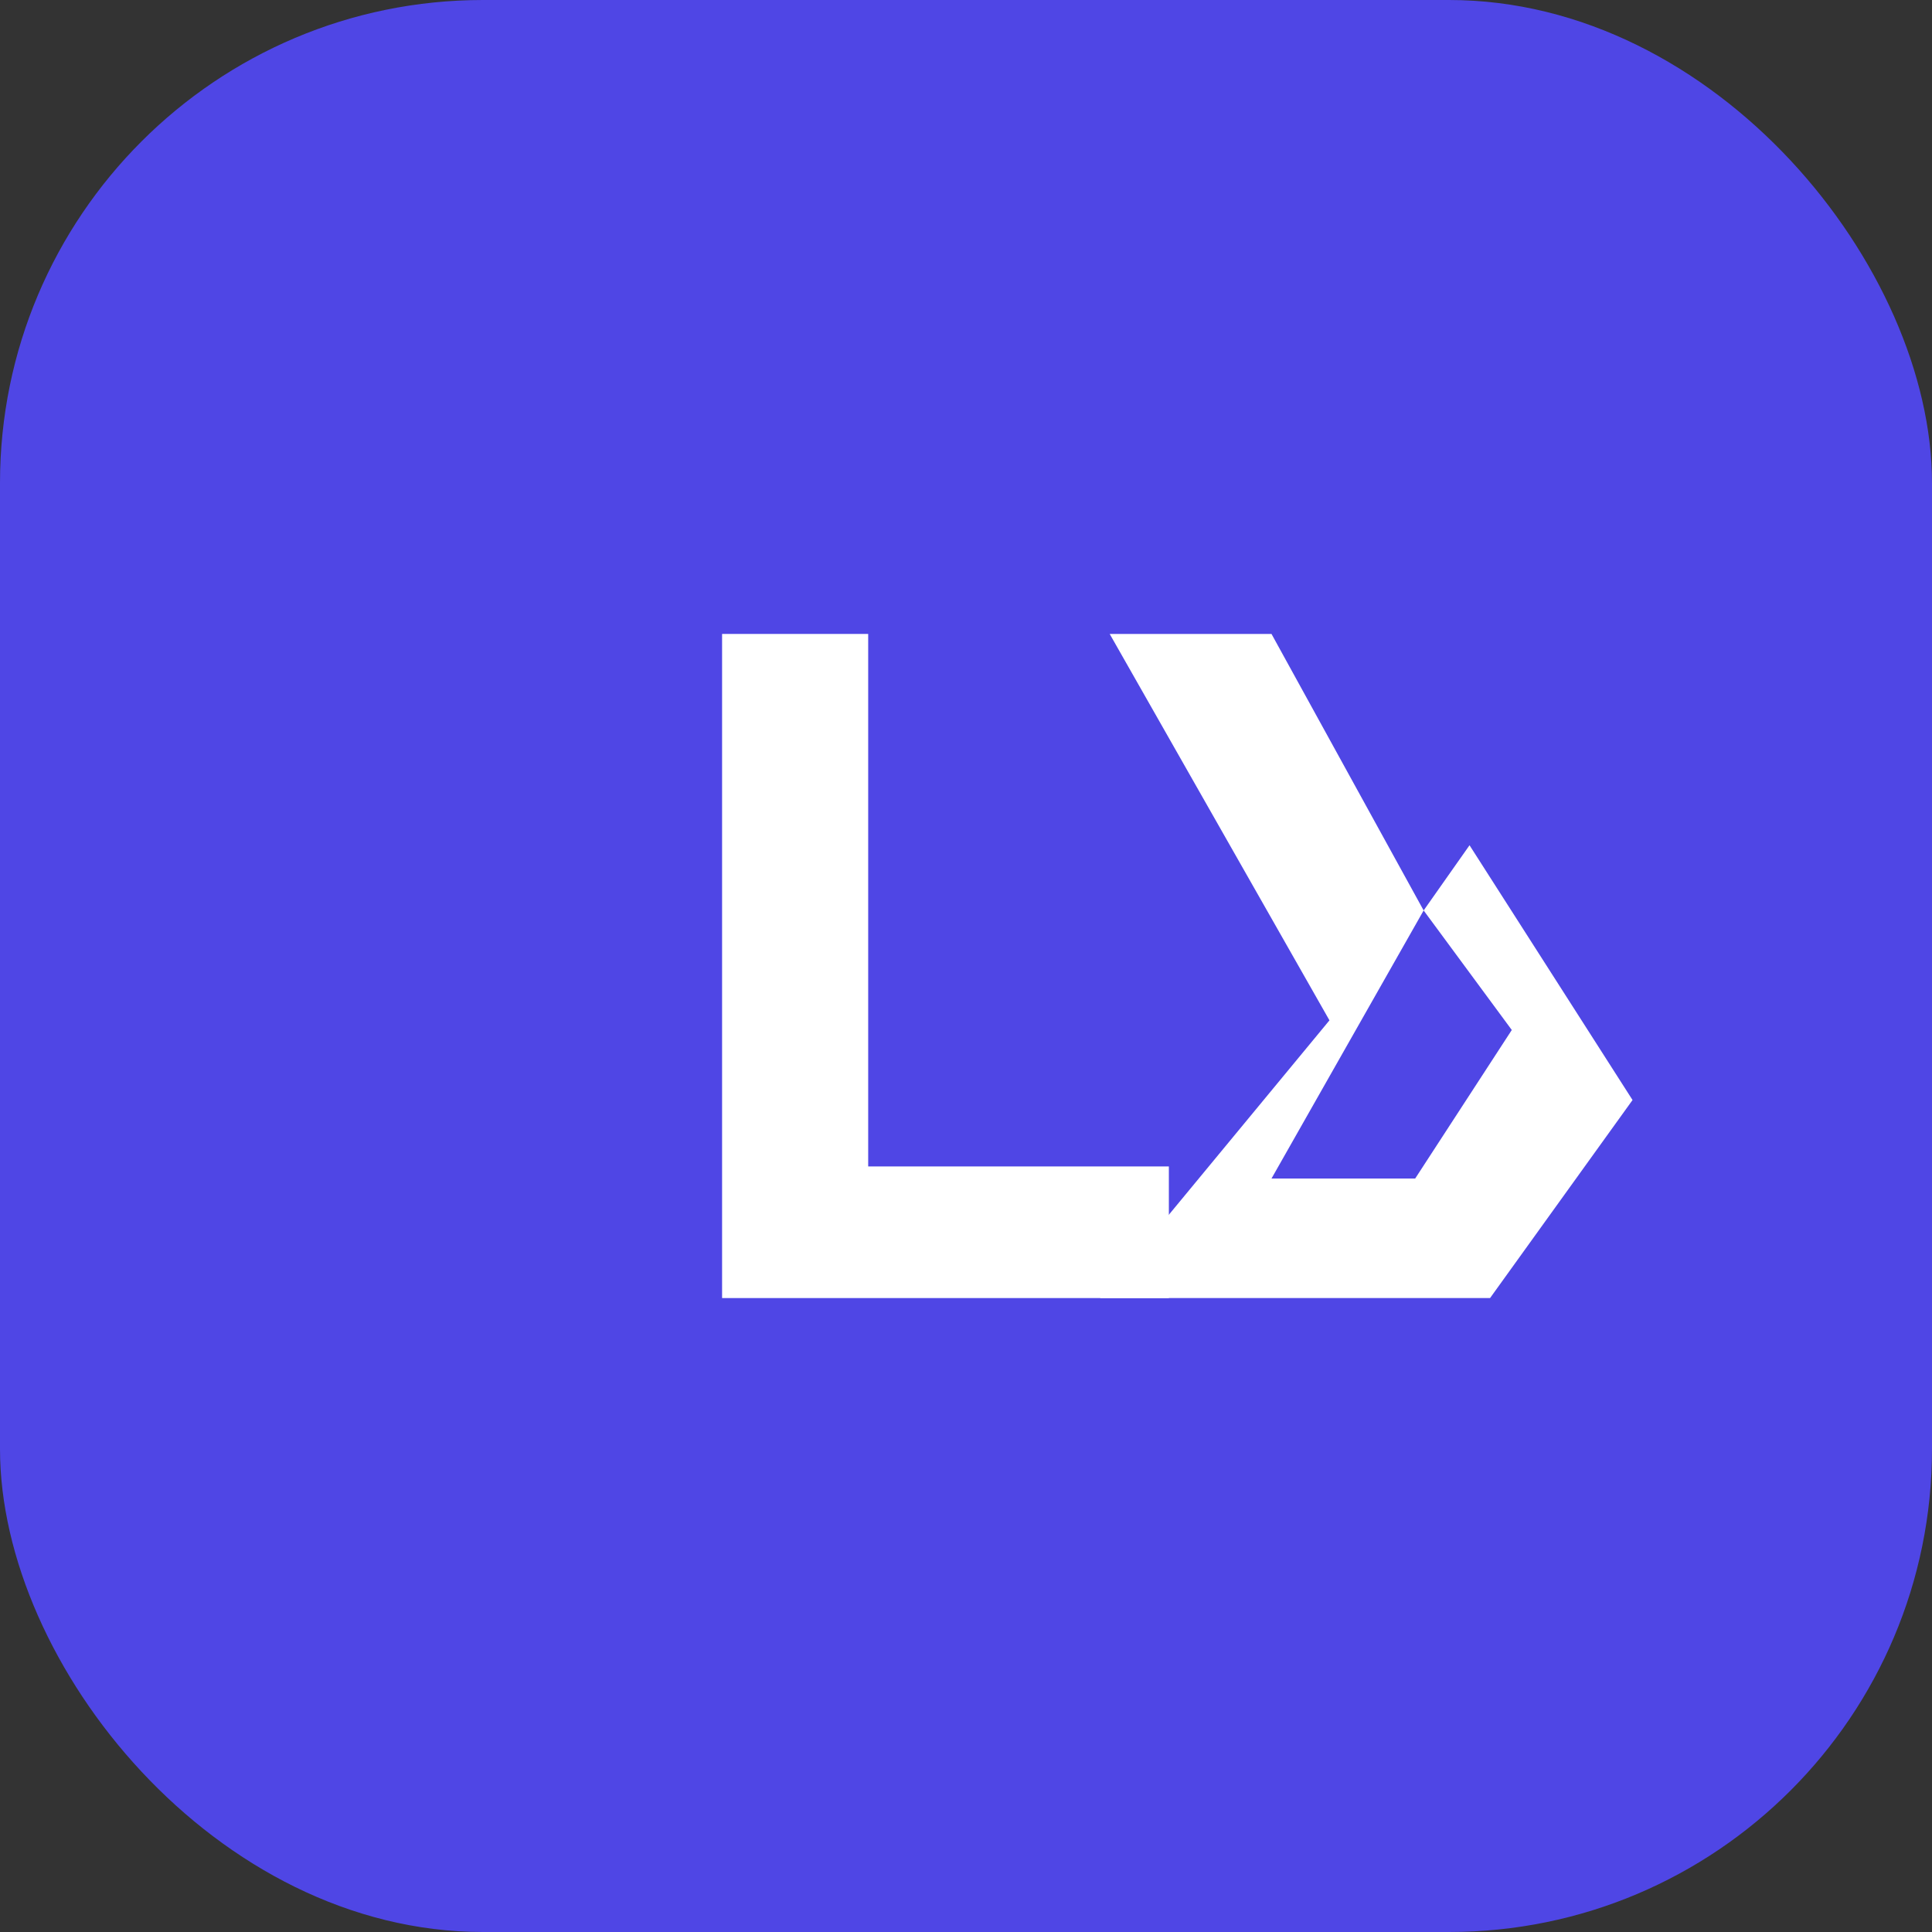
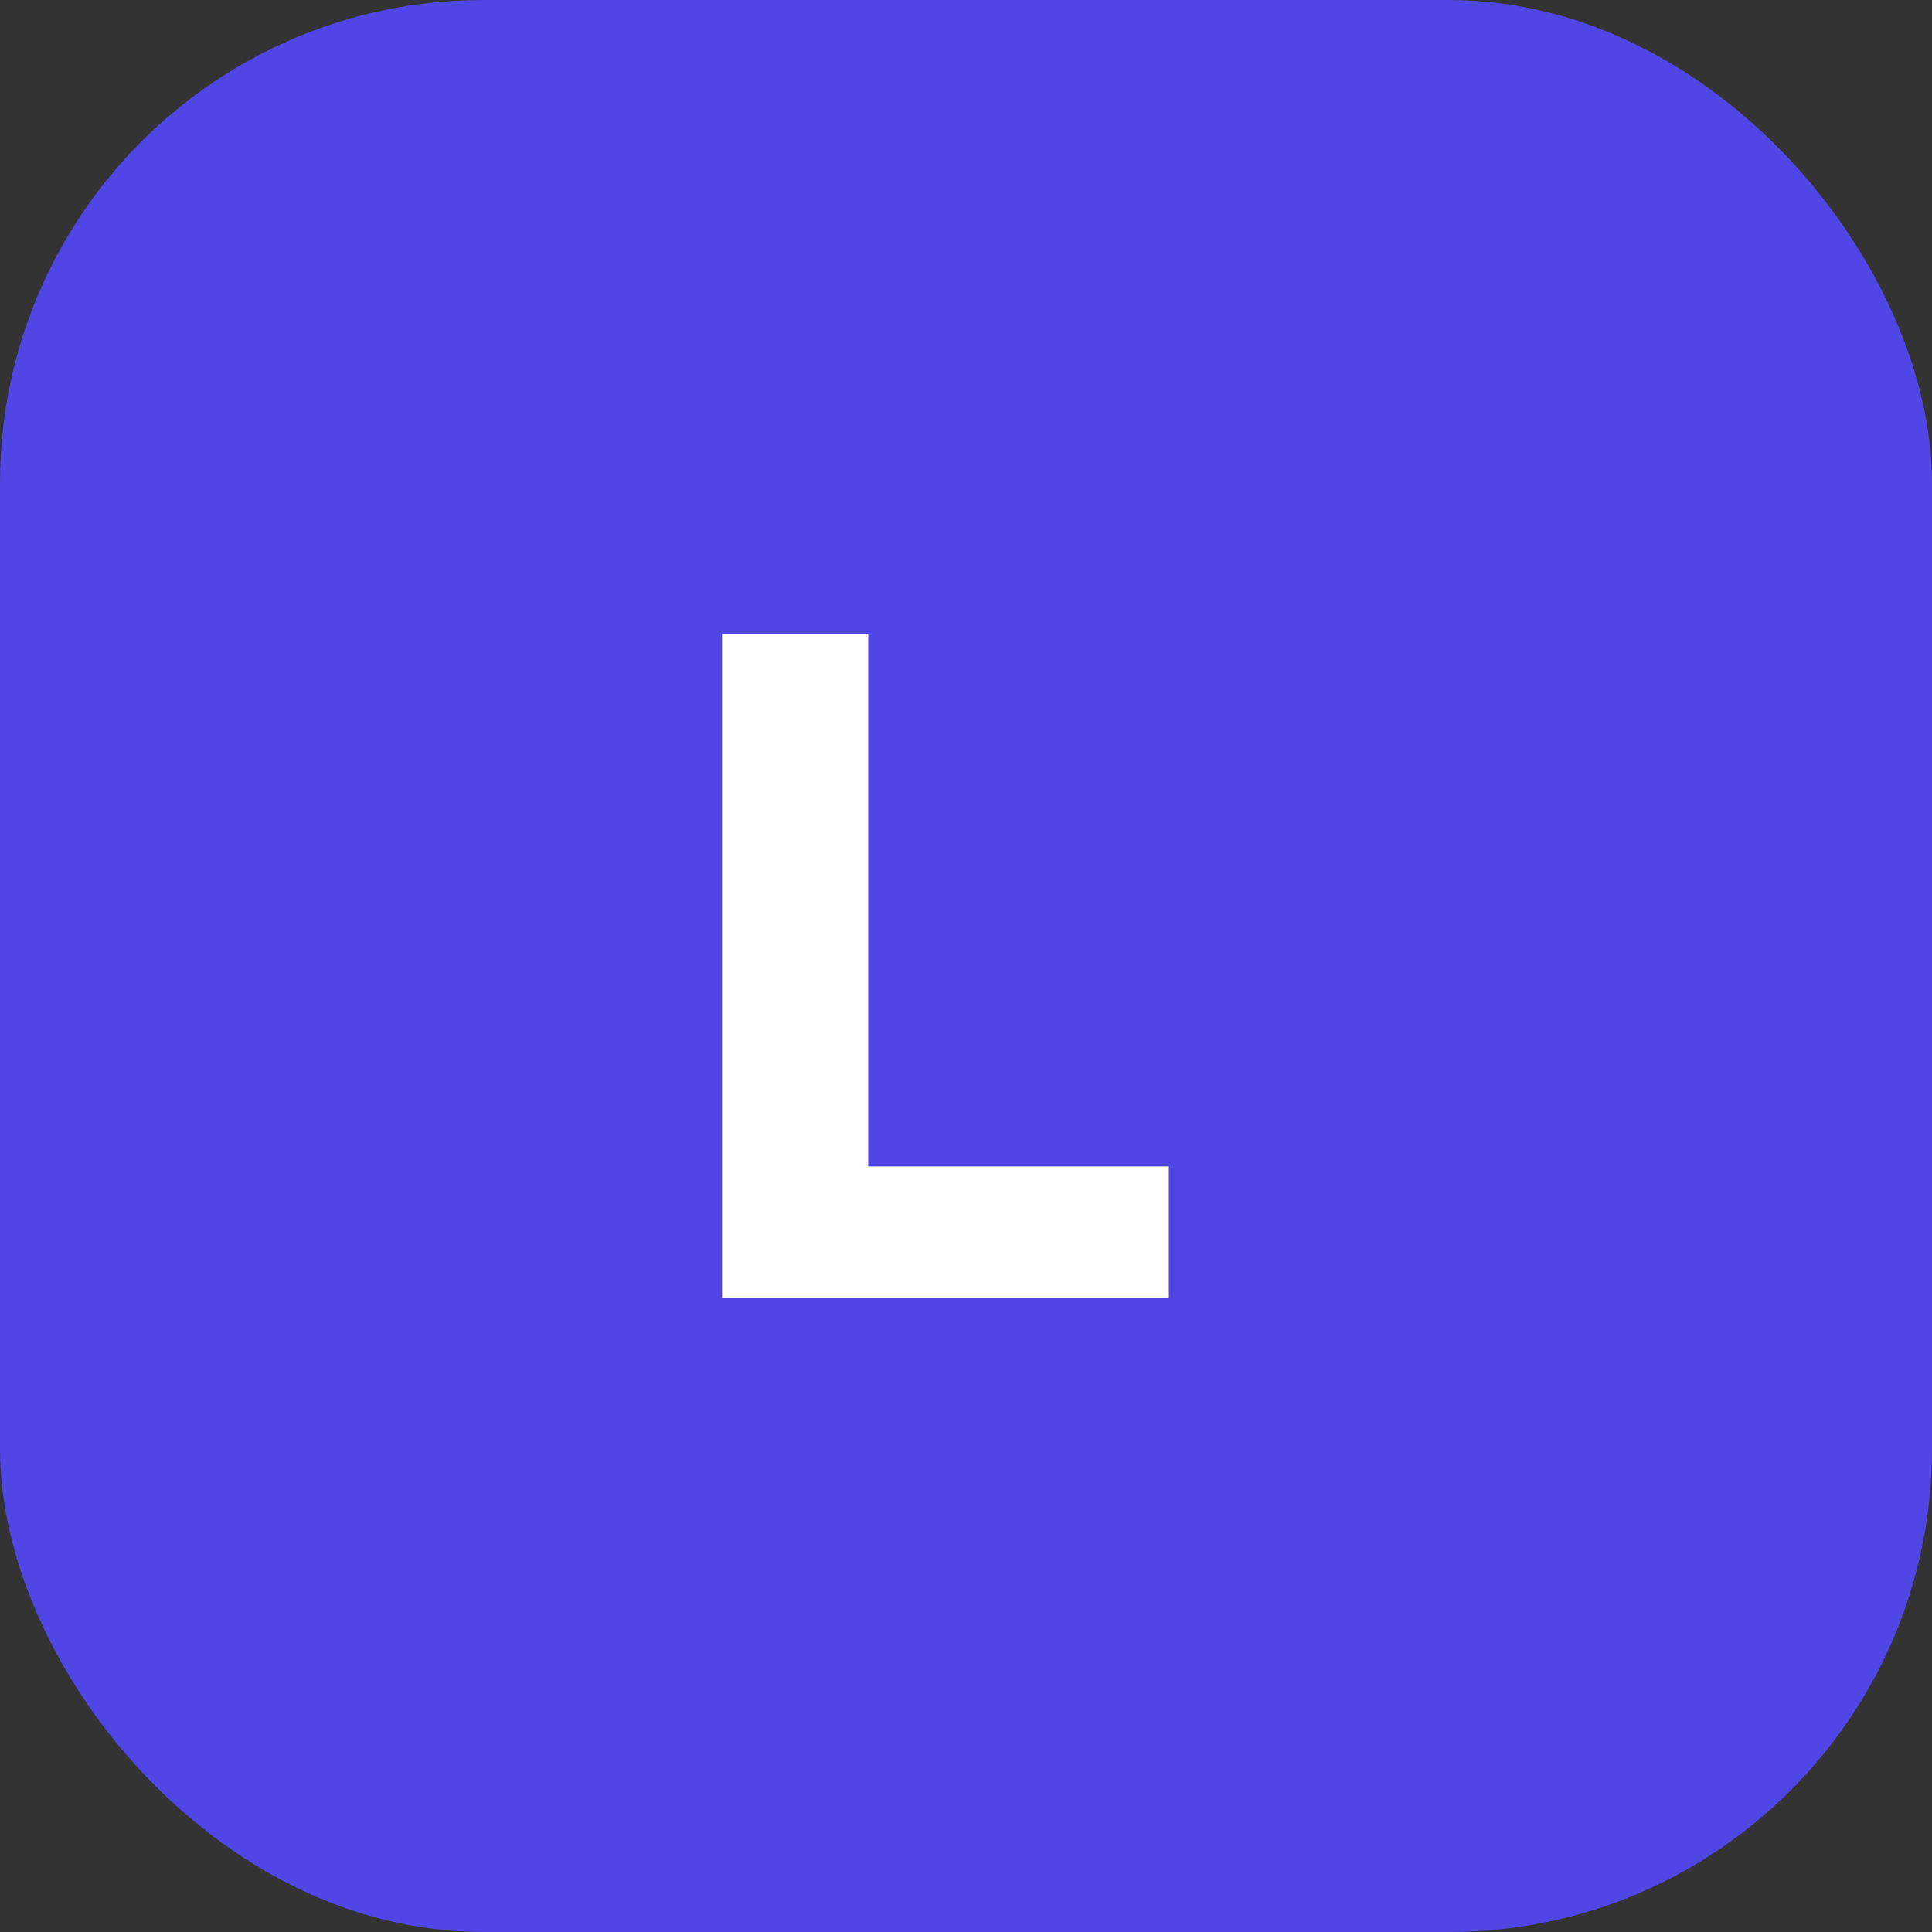
<svg xmlns="http://www.w3.org/2000/svg" width="32" height="32" viewBox="0 0 32 32" fill="none">
  <rect x="0" y="0" width="32" height="32" fill="#333333" stroke="none" />
  <rect width="32" height="32" rx="8" fill="#4F46E5" />
  <path d="M11.96 21.5V10.5H14.38V19.32H19.36V21.5H11.96Z" fill="white" />
-   <path d="M18.22 21.5L22.02 16.9L18.38 10.5H21.06L23.58 15.08L21.06 19.52H23.44L25.04 17.06L23.58 15.08L24.34 14L27.04 18.22L24.68 21.5H18.22Z" fill="white" />
</svg>